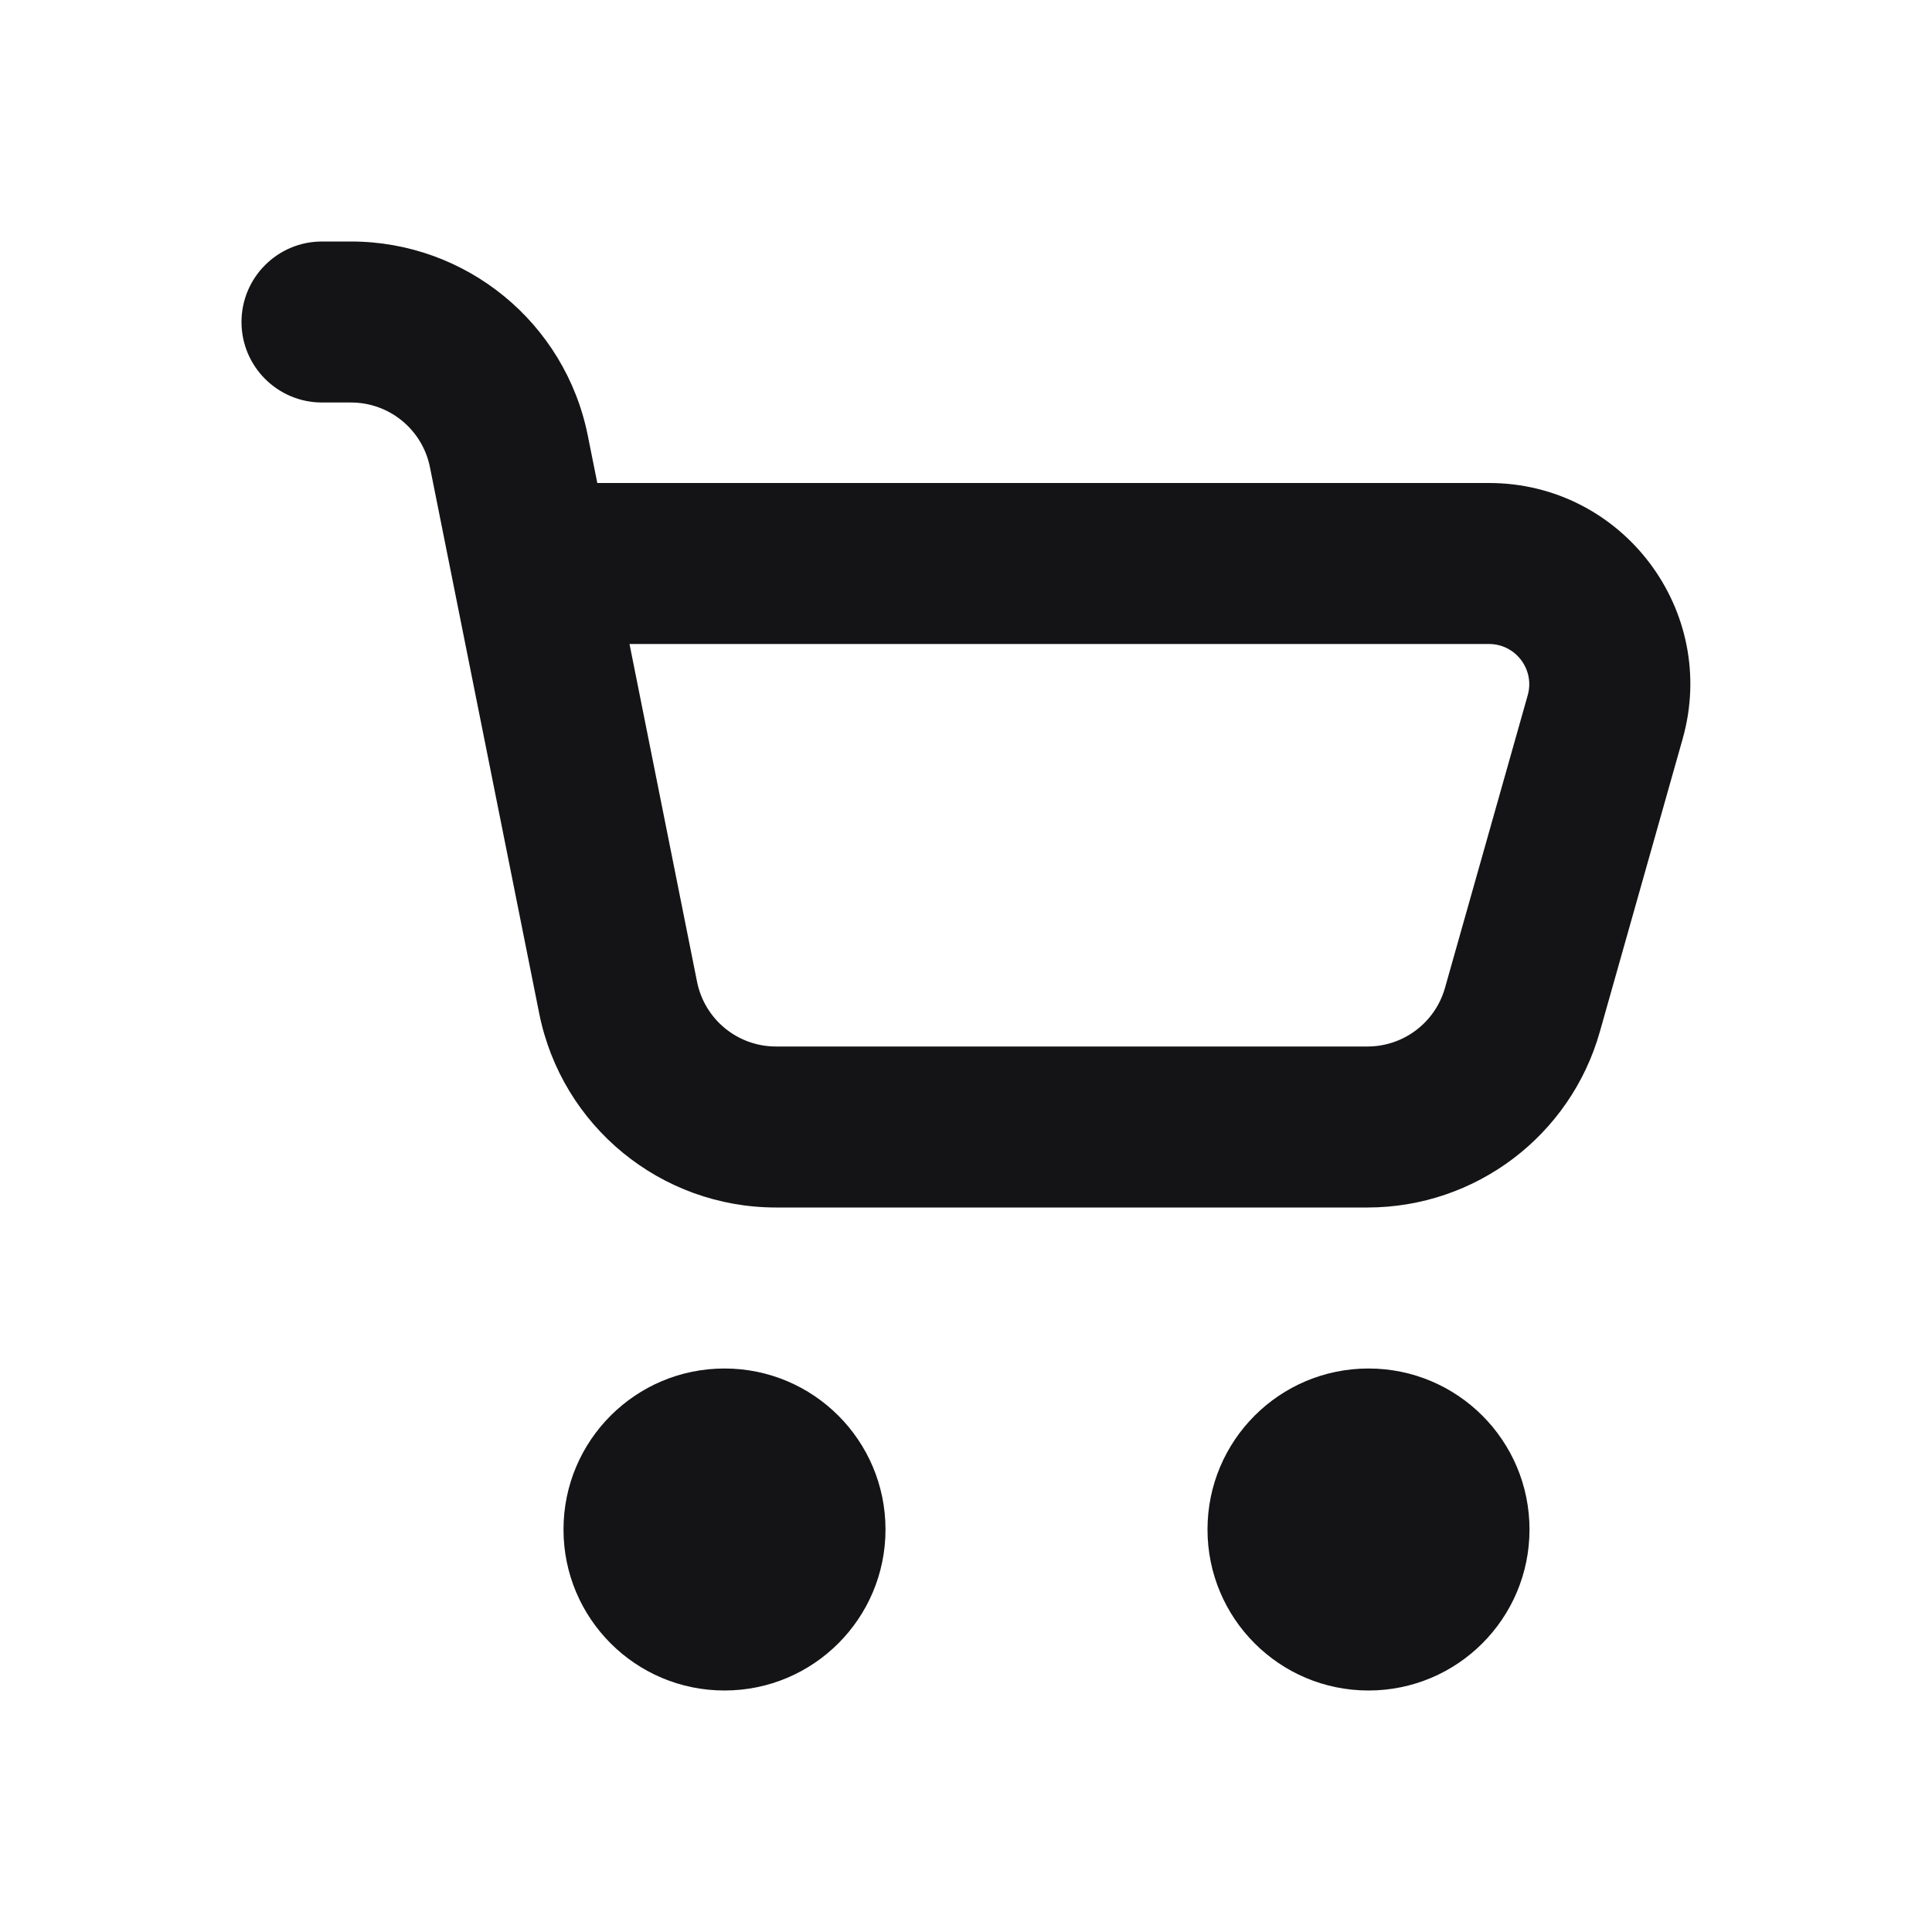
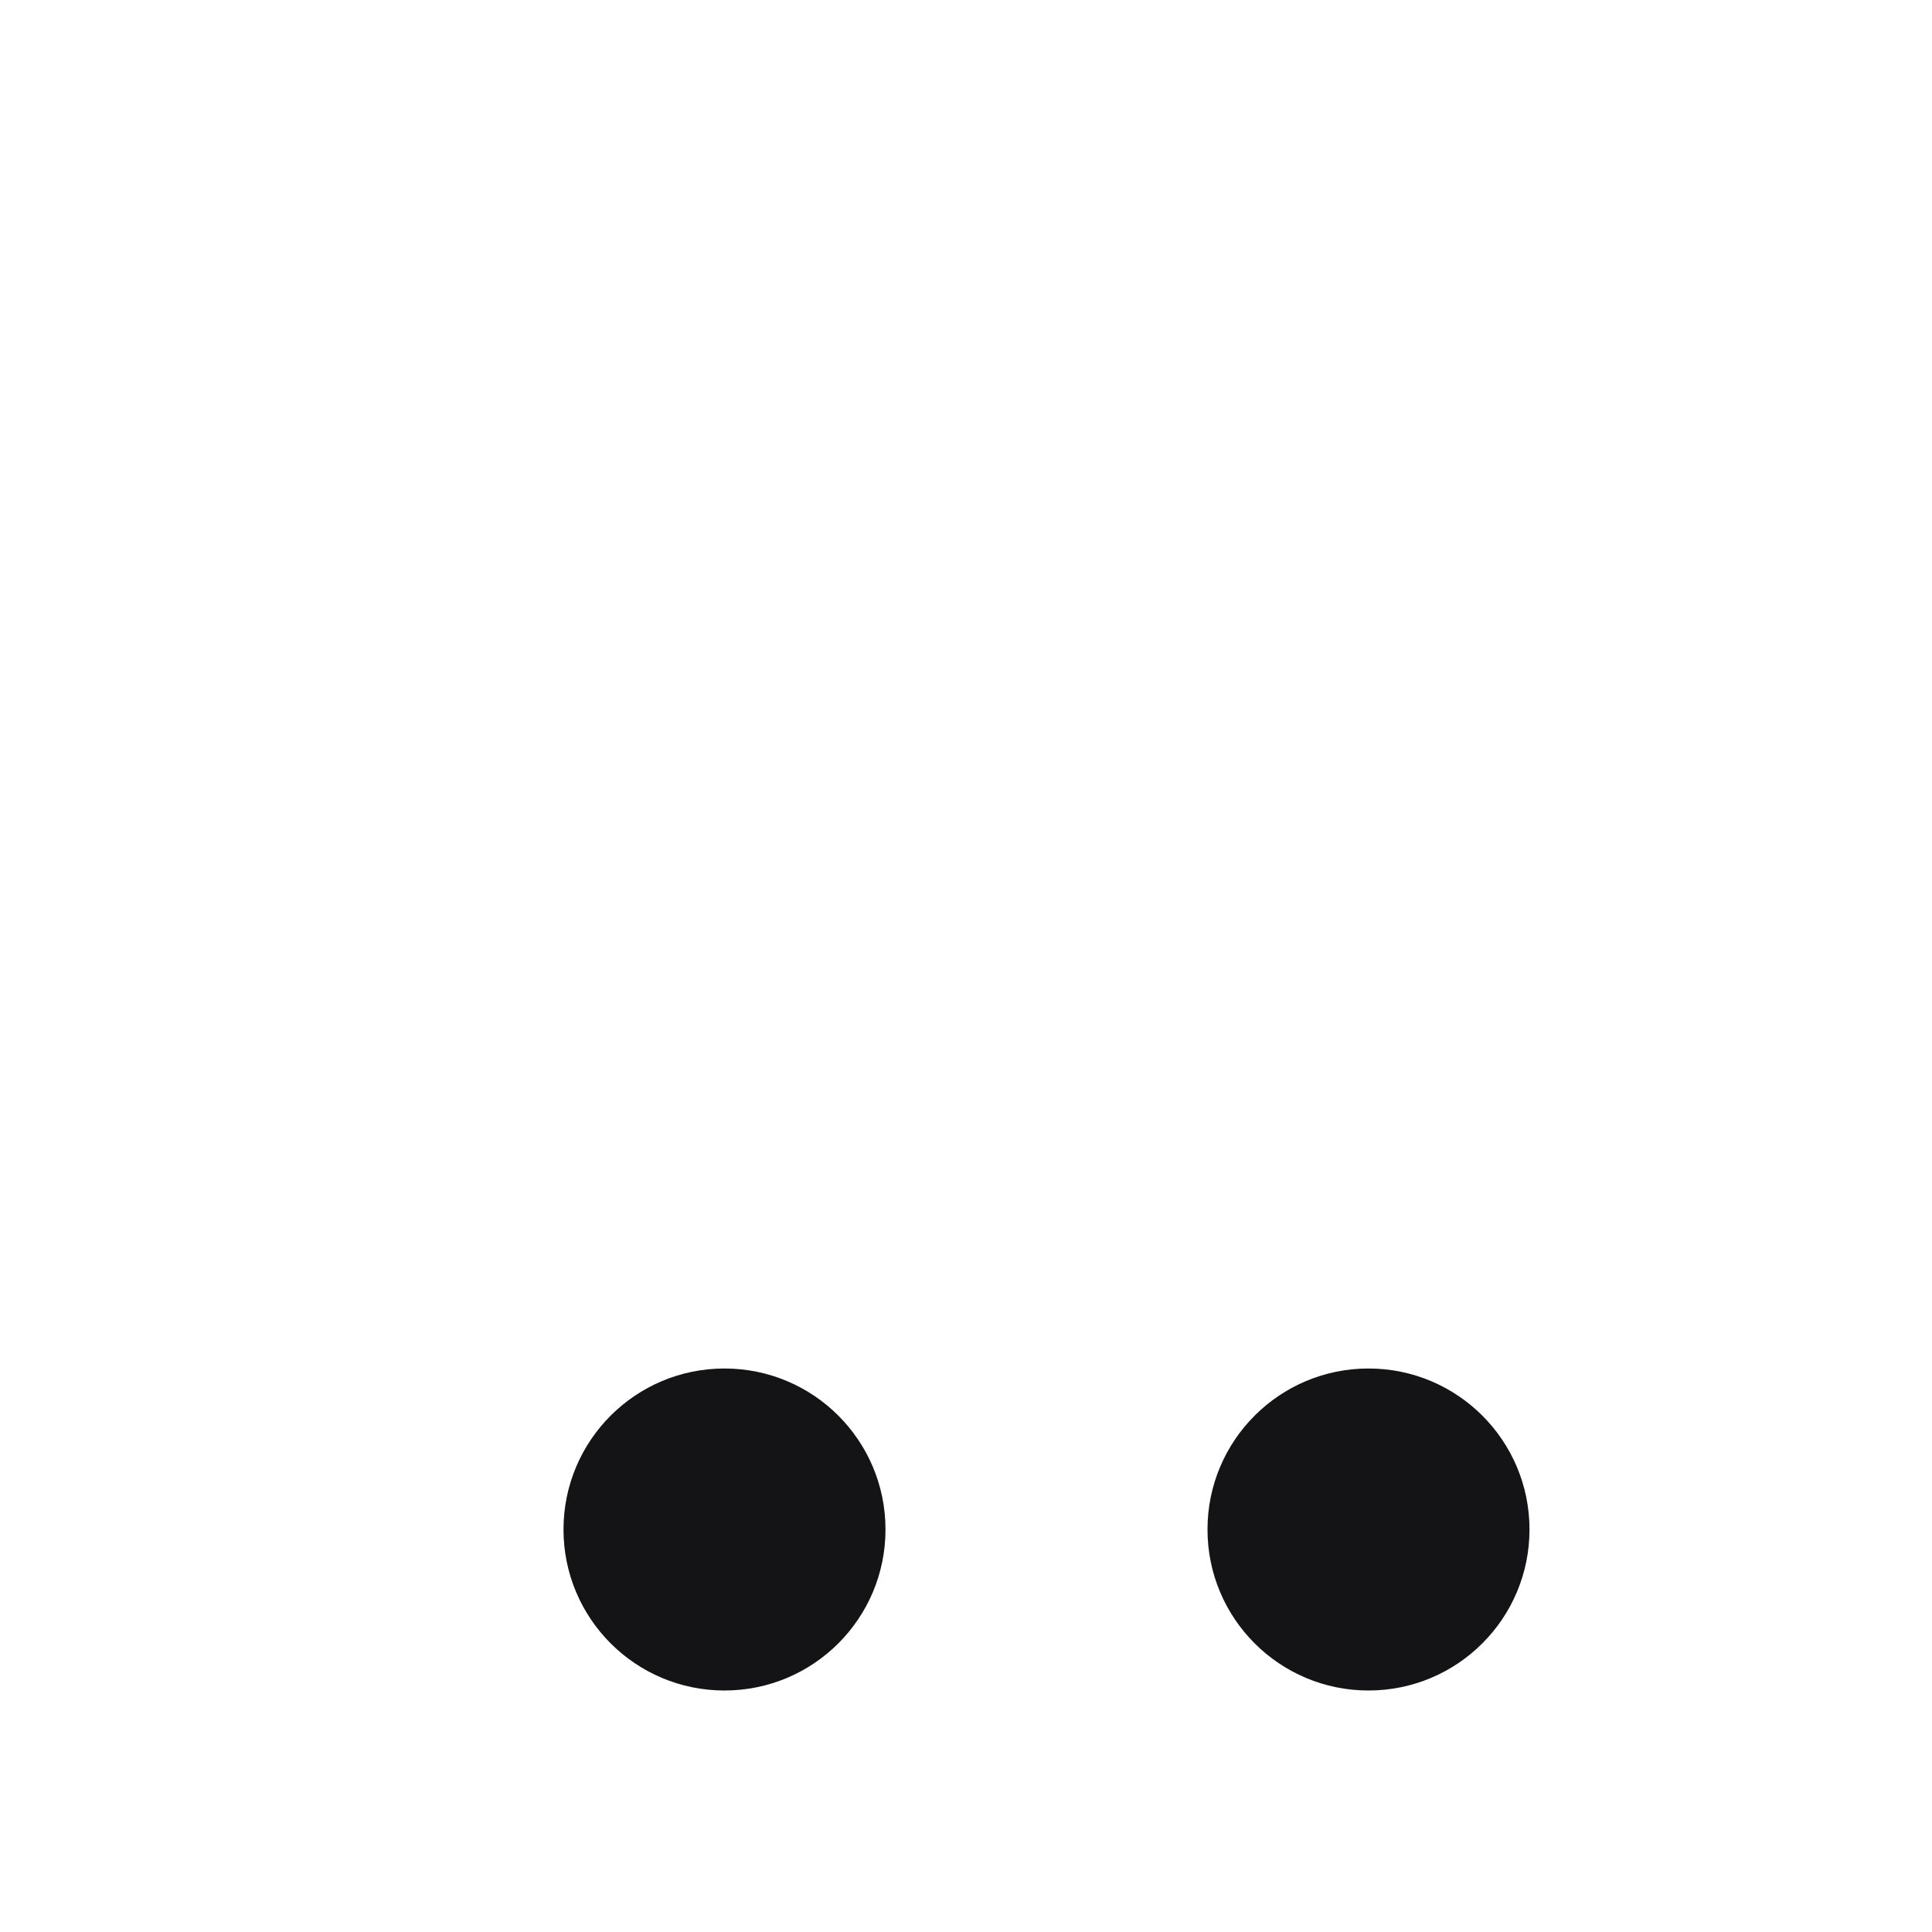
<svg xmlns="http://www.w3.org/2000/svg" width="24" height="24" viewBox="0 0 24 24" fill="none">
  <path fill-rule="evenodd" clip-rule="evenodd" d="M11 19C11 20.105 10.105 21 9 21C7.895 21 7 20.105 7 19C7 17.895 7.895 17 9 17C10.105 17 11 17.895 11 19ZM19 19C19 20.105 18.105 21 17 21C15.895 21 15 20.105 15 19C15 17.895 15.895 17 17 17C18.105 17 19 17.895 19 19Z" fill="#141416" />
-   <path fill-rule="evenodd" clip-rule="evenodd" d="M3 4C3 3.448 3.448 3 4 3H4.36C5.79 3 7.022 4.009 7.302 5.412L7.42 6H18.497C20.155 6 21.354 7.585 20.902 9.18L19.874 12.816C19.509 14.108 18.33 15 16.987 15H9.64C8.21 15 6.978 13.991 6.698 12.588L5.341 5.804C5.247 5.336 4.837 5 4.36 5H4C3.448 5 3 4.552 3 4ZM7.82 8L8.659 12.196C8.753 12.664 9.163 13 9.64 13H16.987C17.435 13 17.828 12.703 17.95 12.272L18.978 8.636C19.068 8.317 18.828 8 18.497 8H7.82Z" fill="#141416" />
</svg>